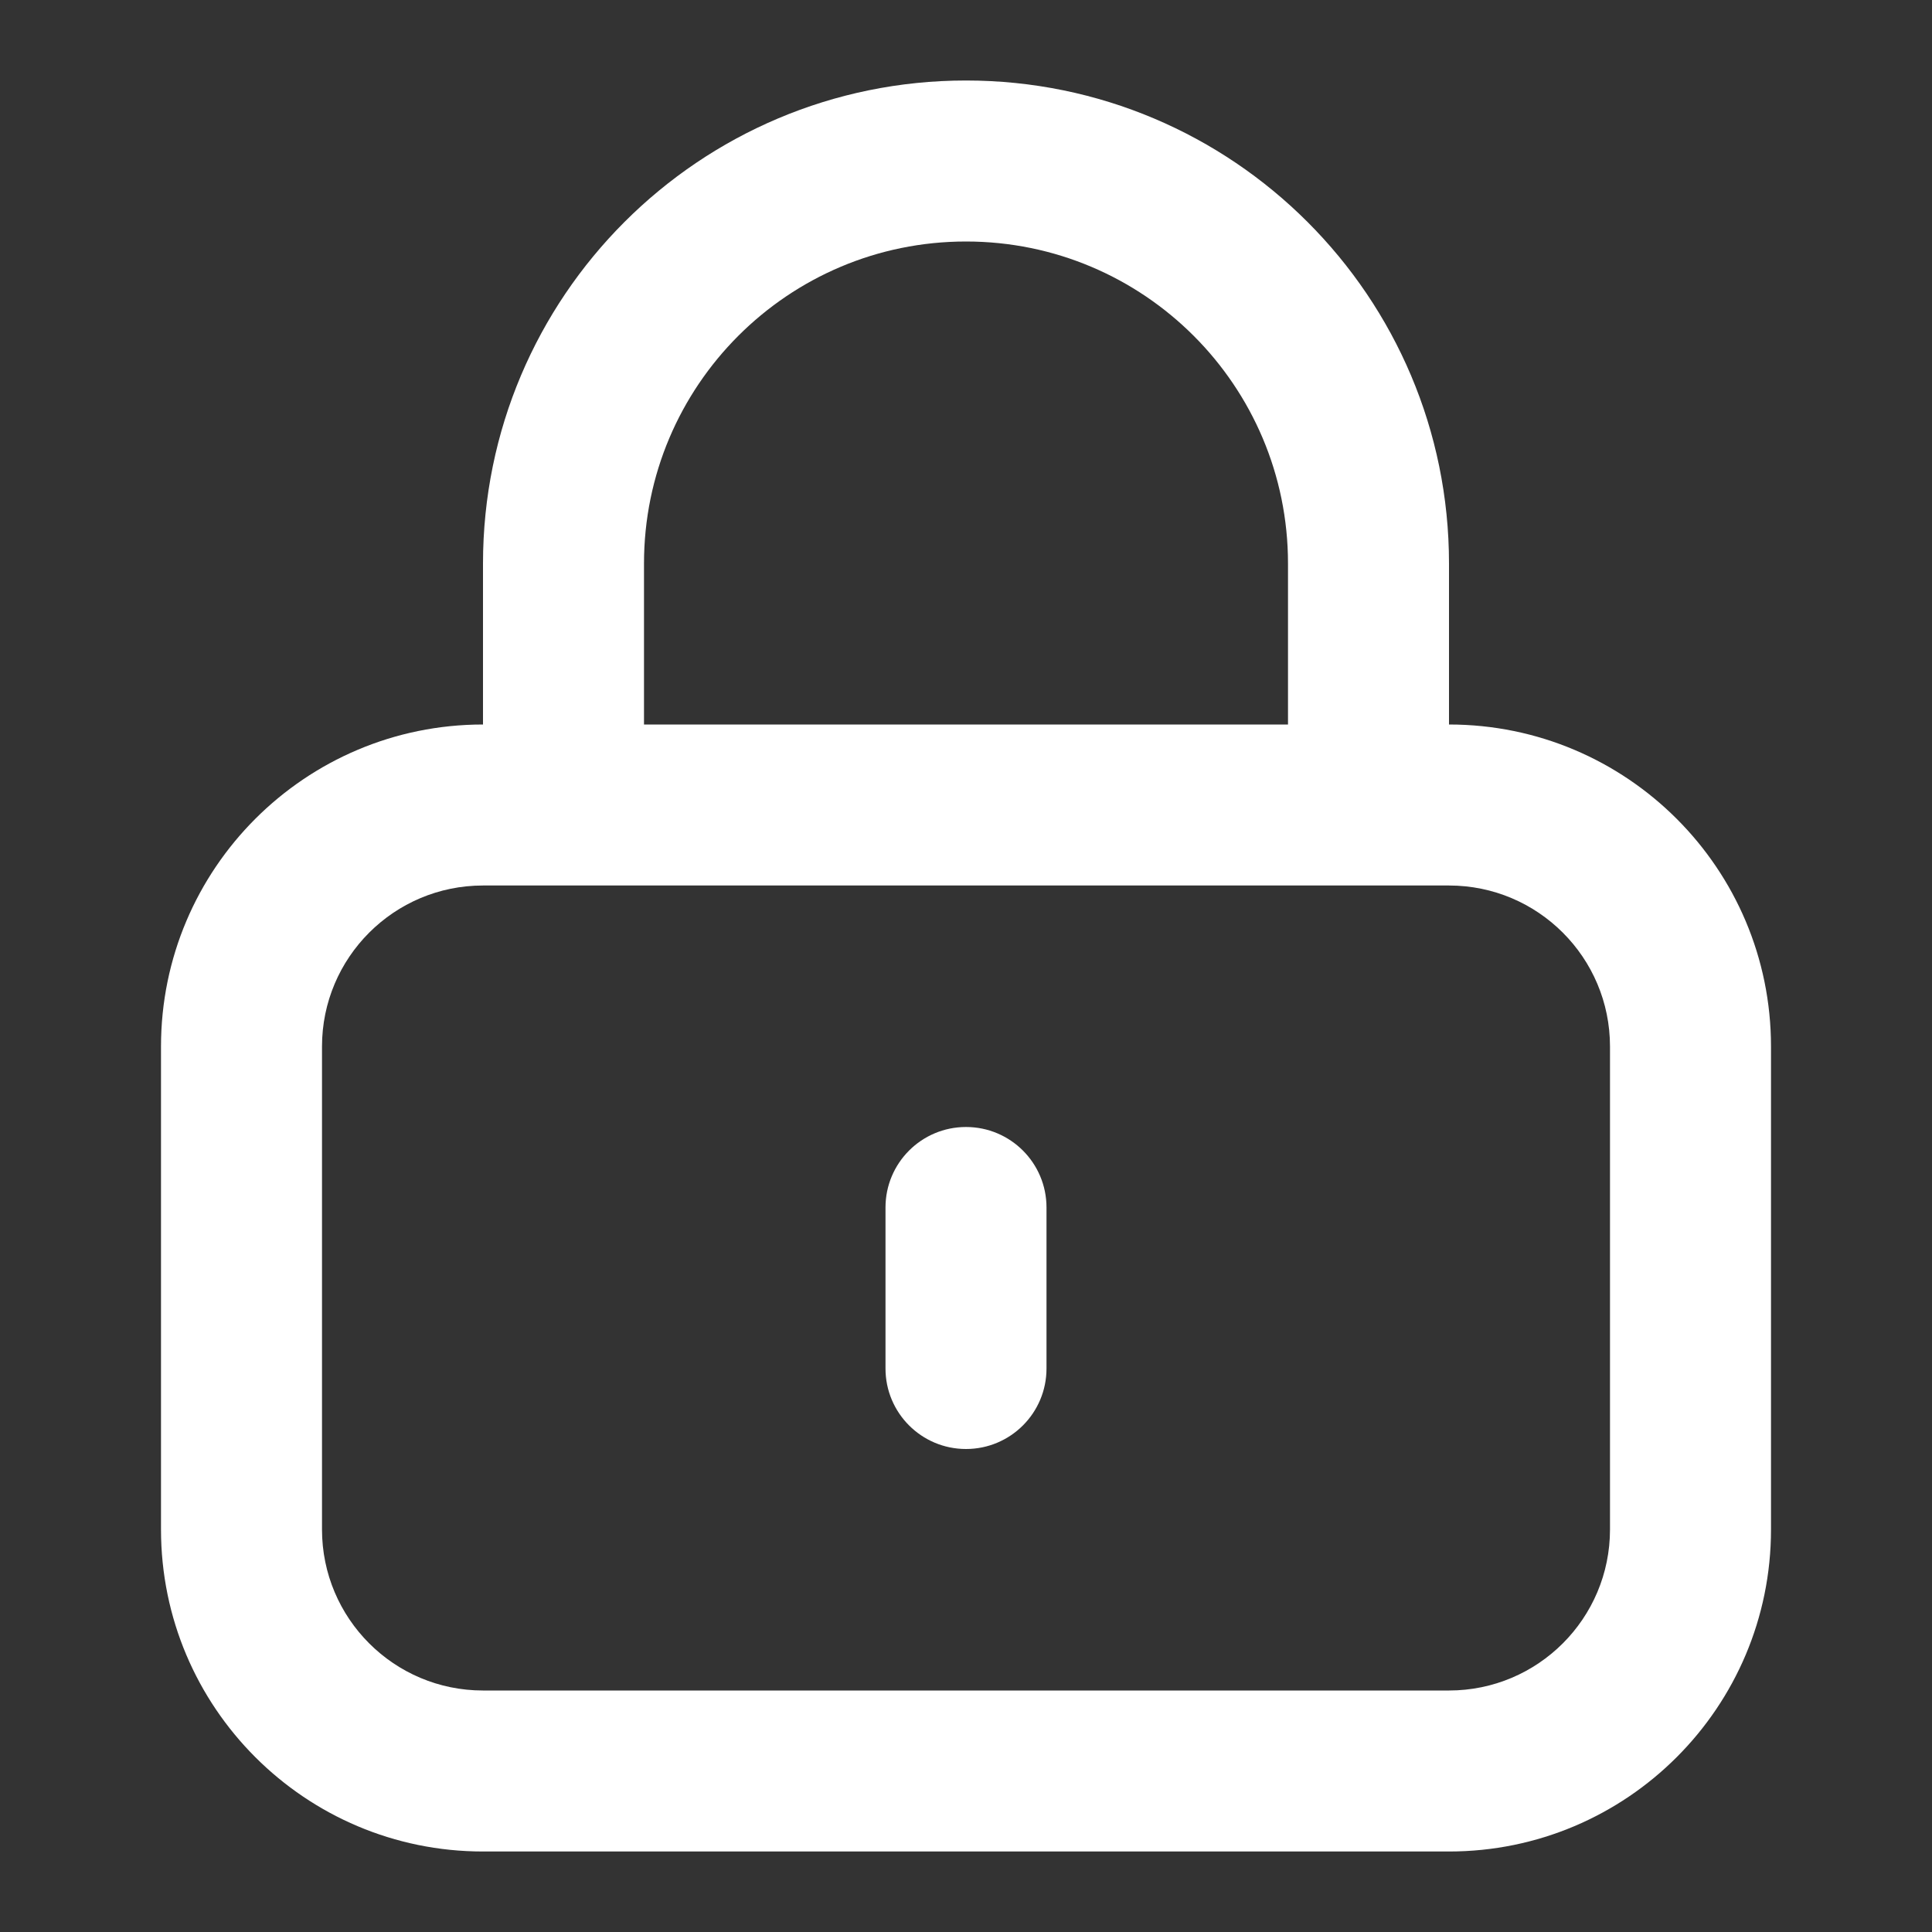
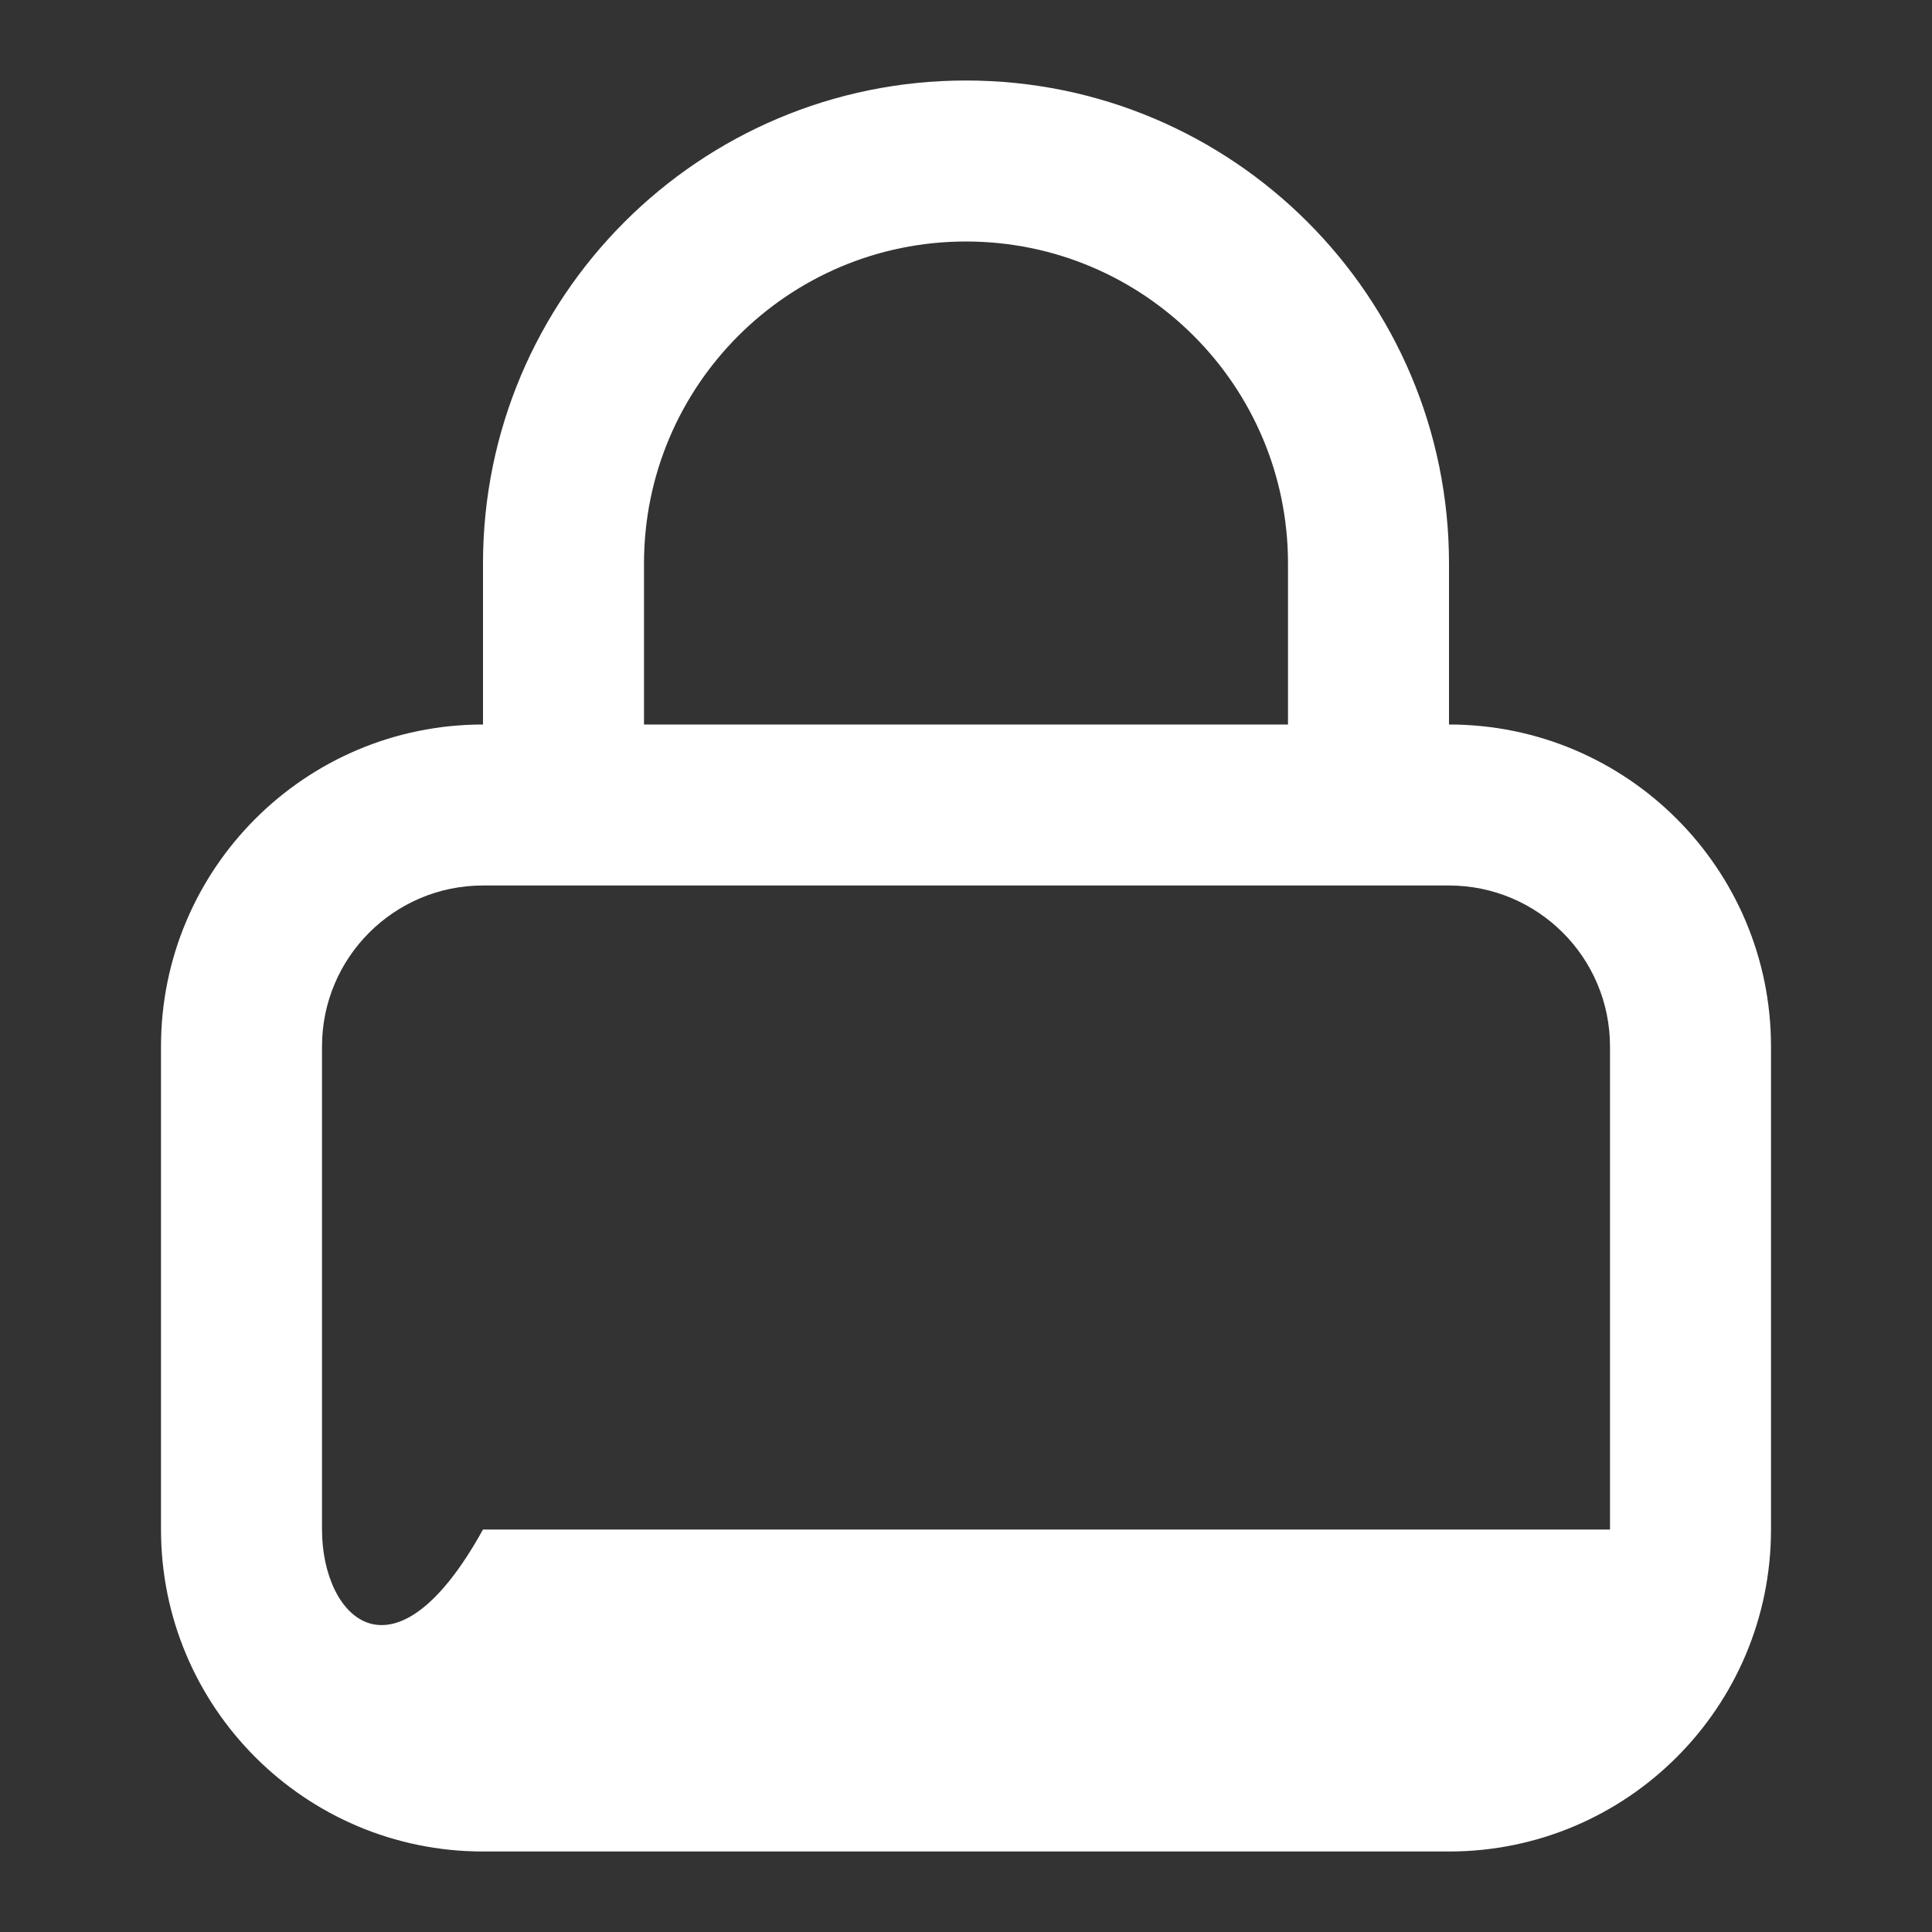
<svg xmlns="http://www.w3.org/2000/svg" width="48" height="48" viewBox="0 0 48 48" fill="none">
  <rect x="0" y="0" width="48" height="48" fill="#333333" stroke="none" />
-   <path d="M26 30C26 28.895 25.105 28 24 28C22.895 28 22 28.895 22 30V34C22 35.105 22.895 36 24 36C25.105 36 26 35.105 26 34V30Z" fill="white" />
-   <path fill-rule="evenodd" clip-rule="evenodd" d="M36 14C36 7.373 30.627 2 24 2C17.373 2 12 7.373 12 14V18C7.582 18 4 21.582 4 26V38C4 42.418 7.582 46 12 46H36C40.418 46 44 42.418 44 38V26C44 21.582 40.418 18 36 18V14ZM16 14C16 9.582 19.582 6 24 6C28.418 6 32 9.582 32 14V18H16V14ZM8 26C8 23.791 9.791 22 12 22H36C38.209 22 40 23.791 40 26V38C40 40.209 38.209 42 36 42H12C9.791 42 8 40.209 8 38V26Z" fill="white" />
+   <path fill-rule="evenodd" clip-rule="evenodd" d="M36 14C36 7.373 30.627 2 24 2C17.373 2 12 7.373 12 14V18C7.582 18 4 21.582 4 26V38C4 42.418 7.582 46 12 46H36C40.418 46 44 42.418 44 38V26C44 21.582 40.418 18 36 18V14ZM16 14C16 9.582 19.582 6 24 6C28.418 6 32 9.582 32 14V18H16V14ZM8 26C8 23.791 9.791 22 12 22H36C38.209 22 40 23.791 40 26V38H12C9.791 42 8 40.209 8 38V26Z" fill="white" />
</svg>